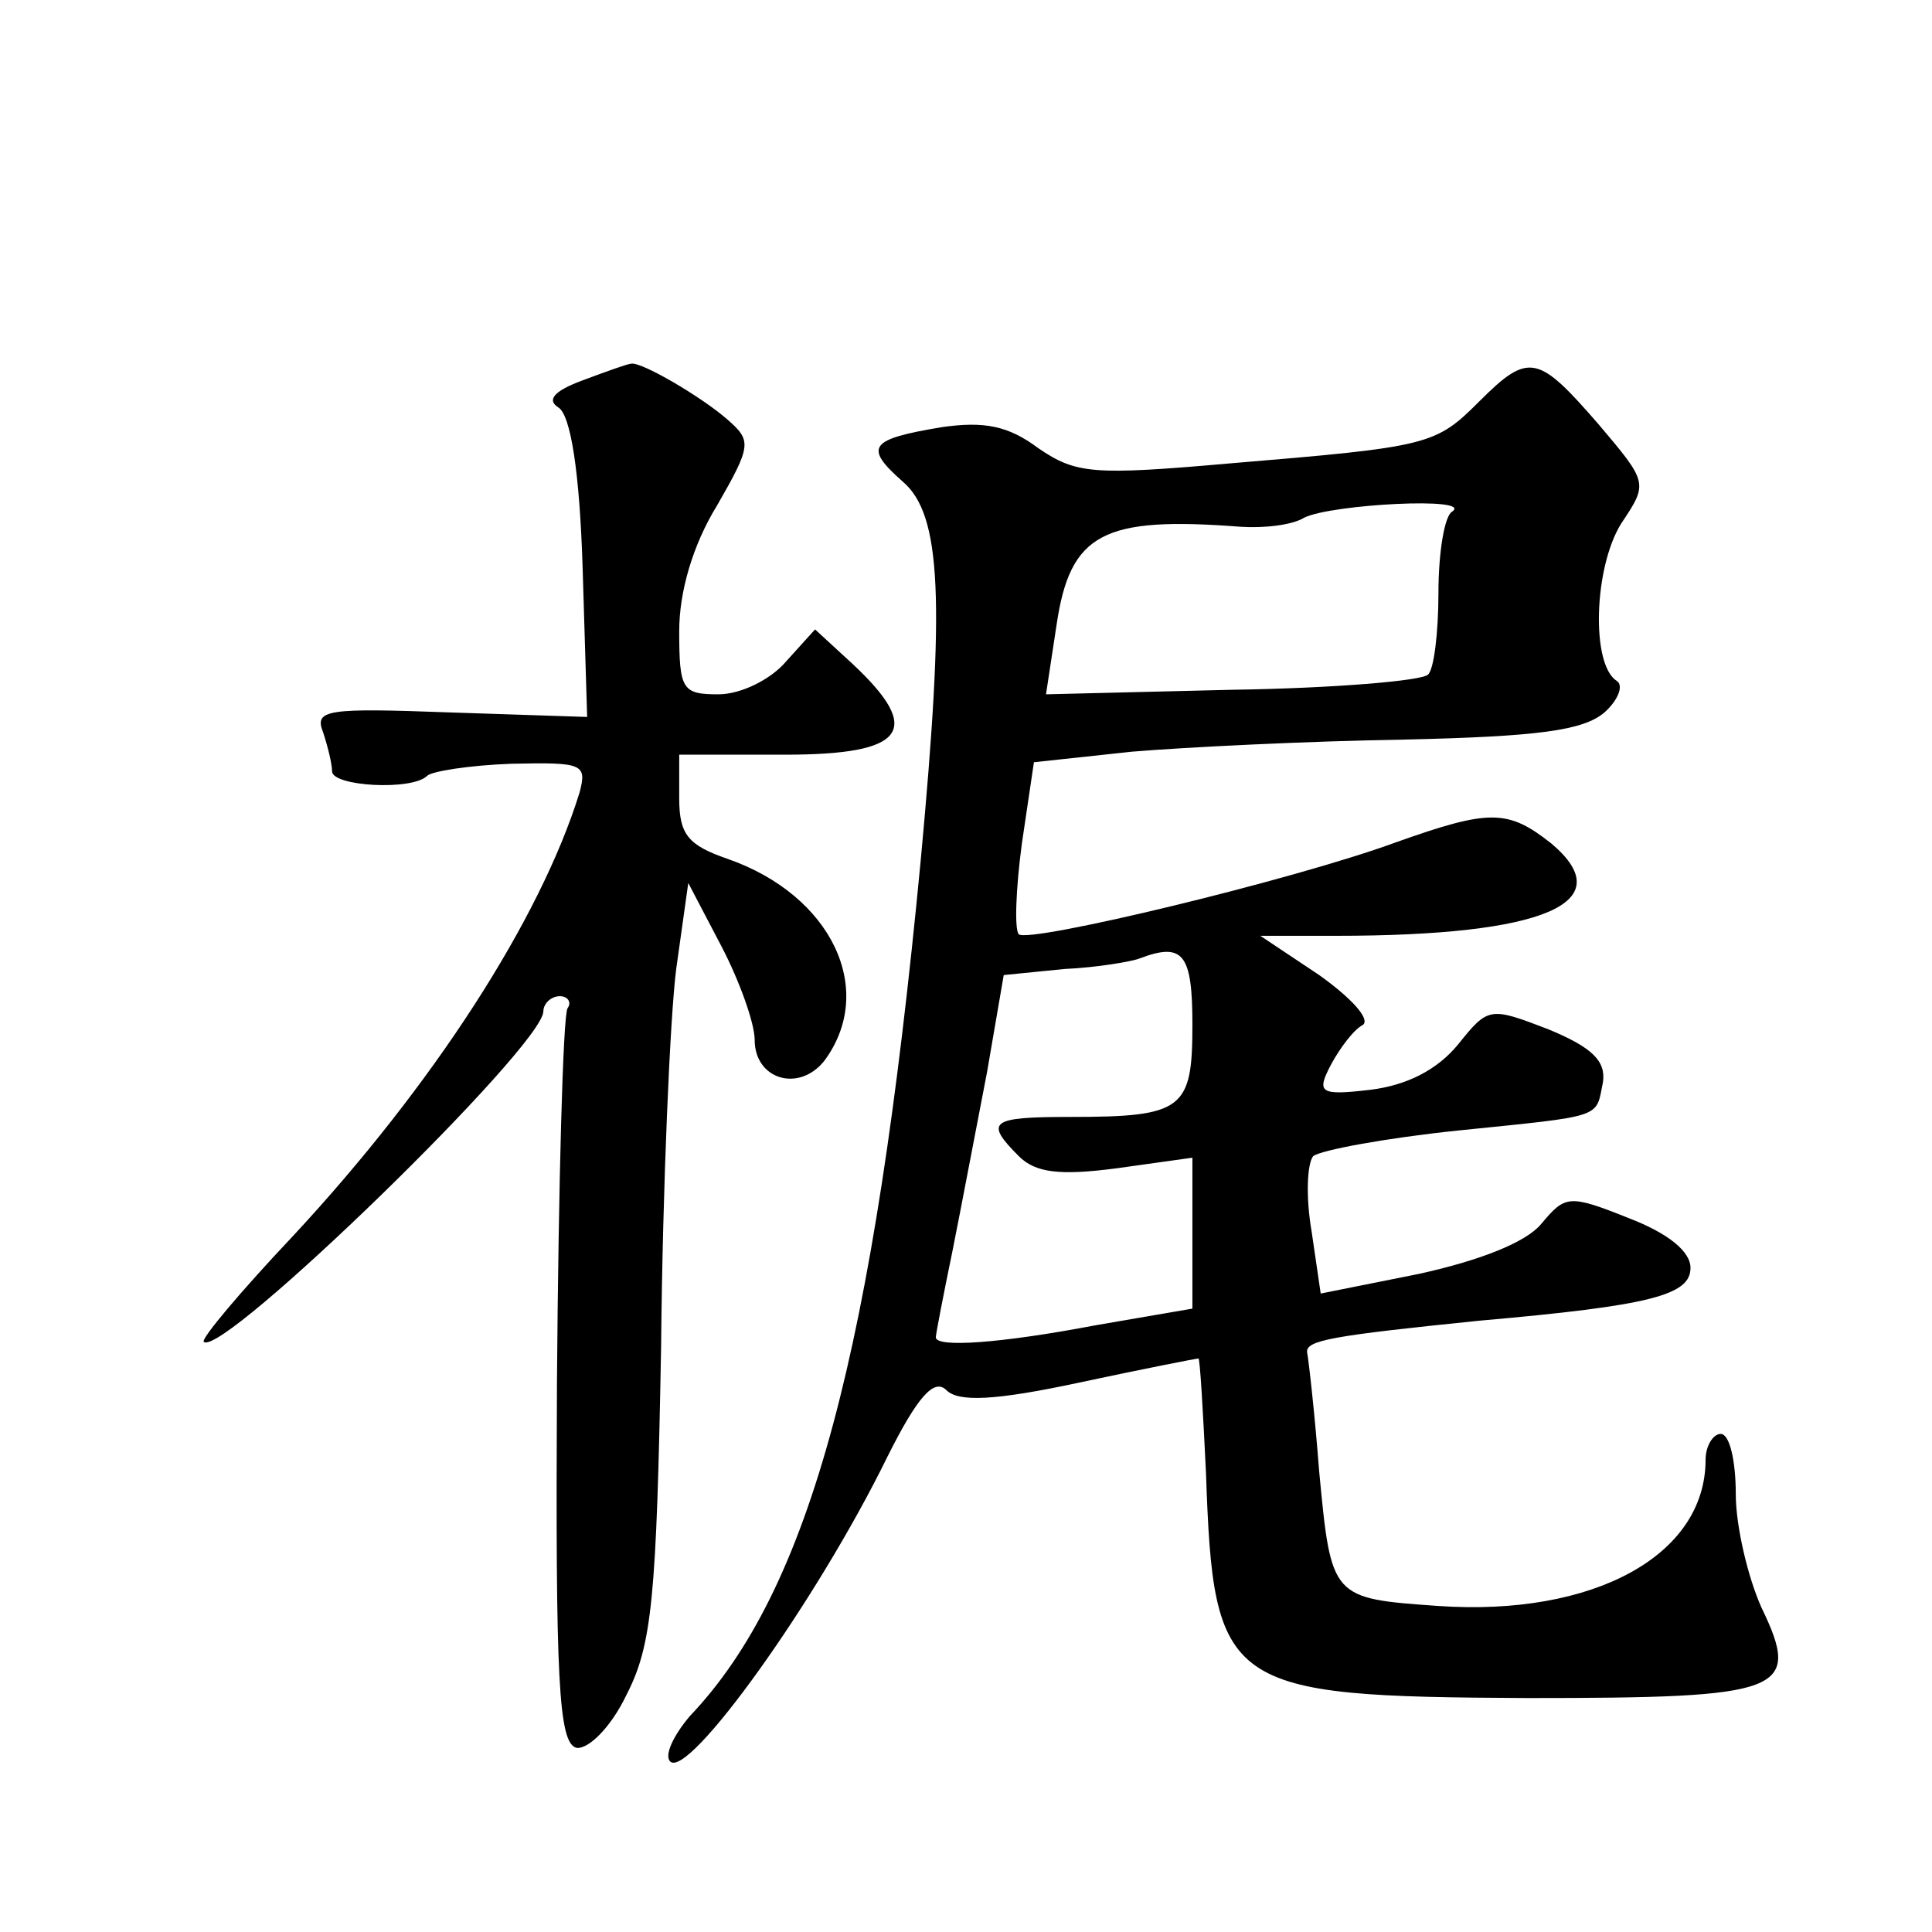
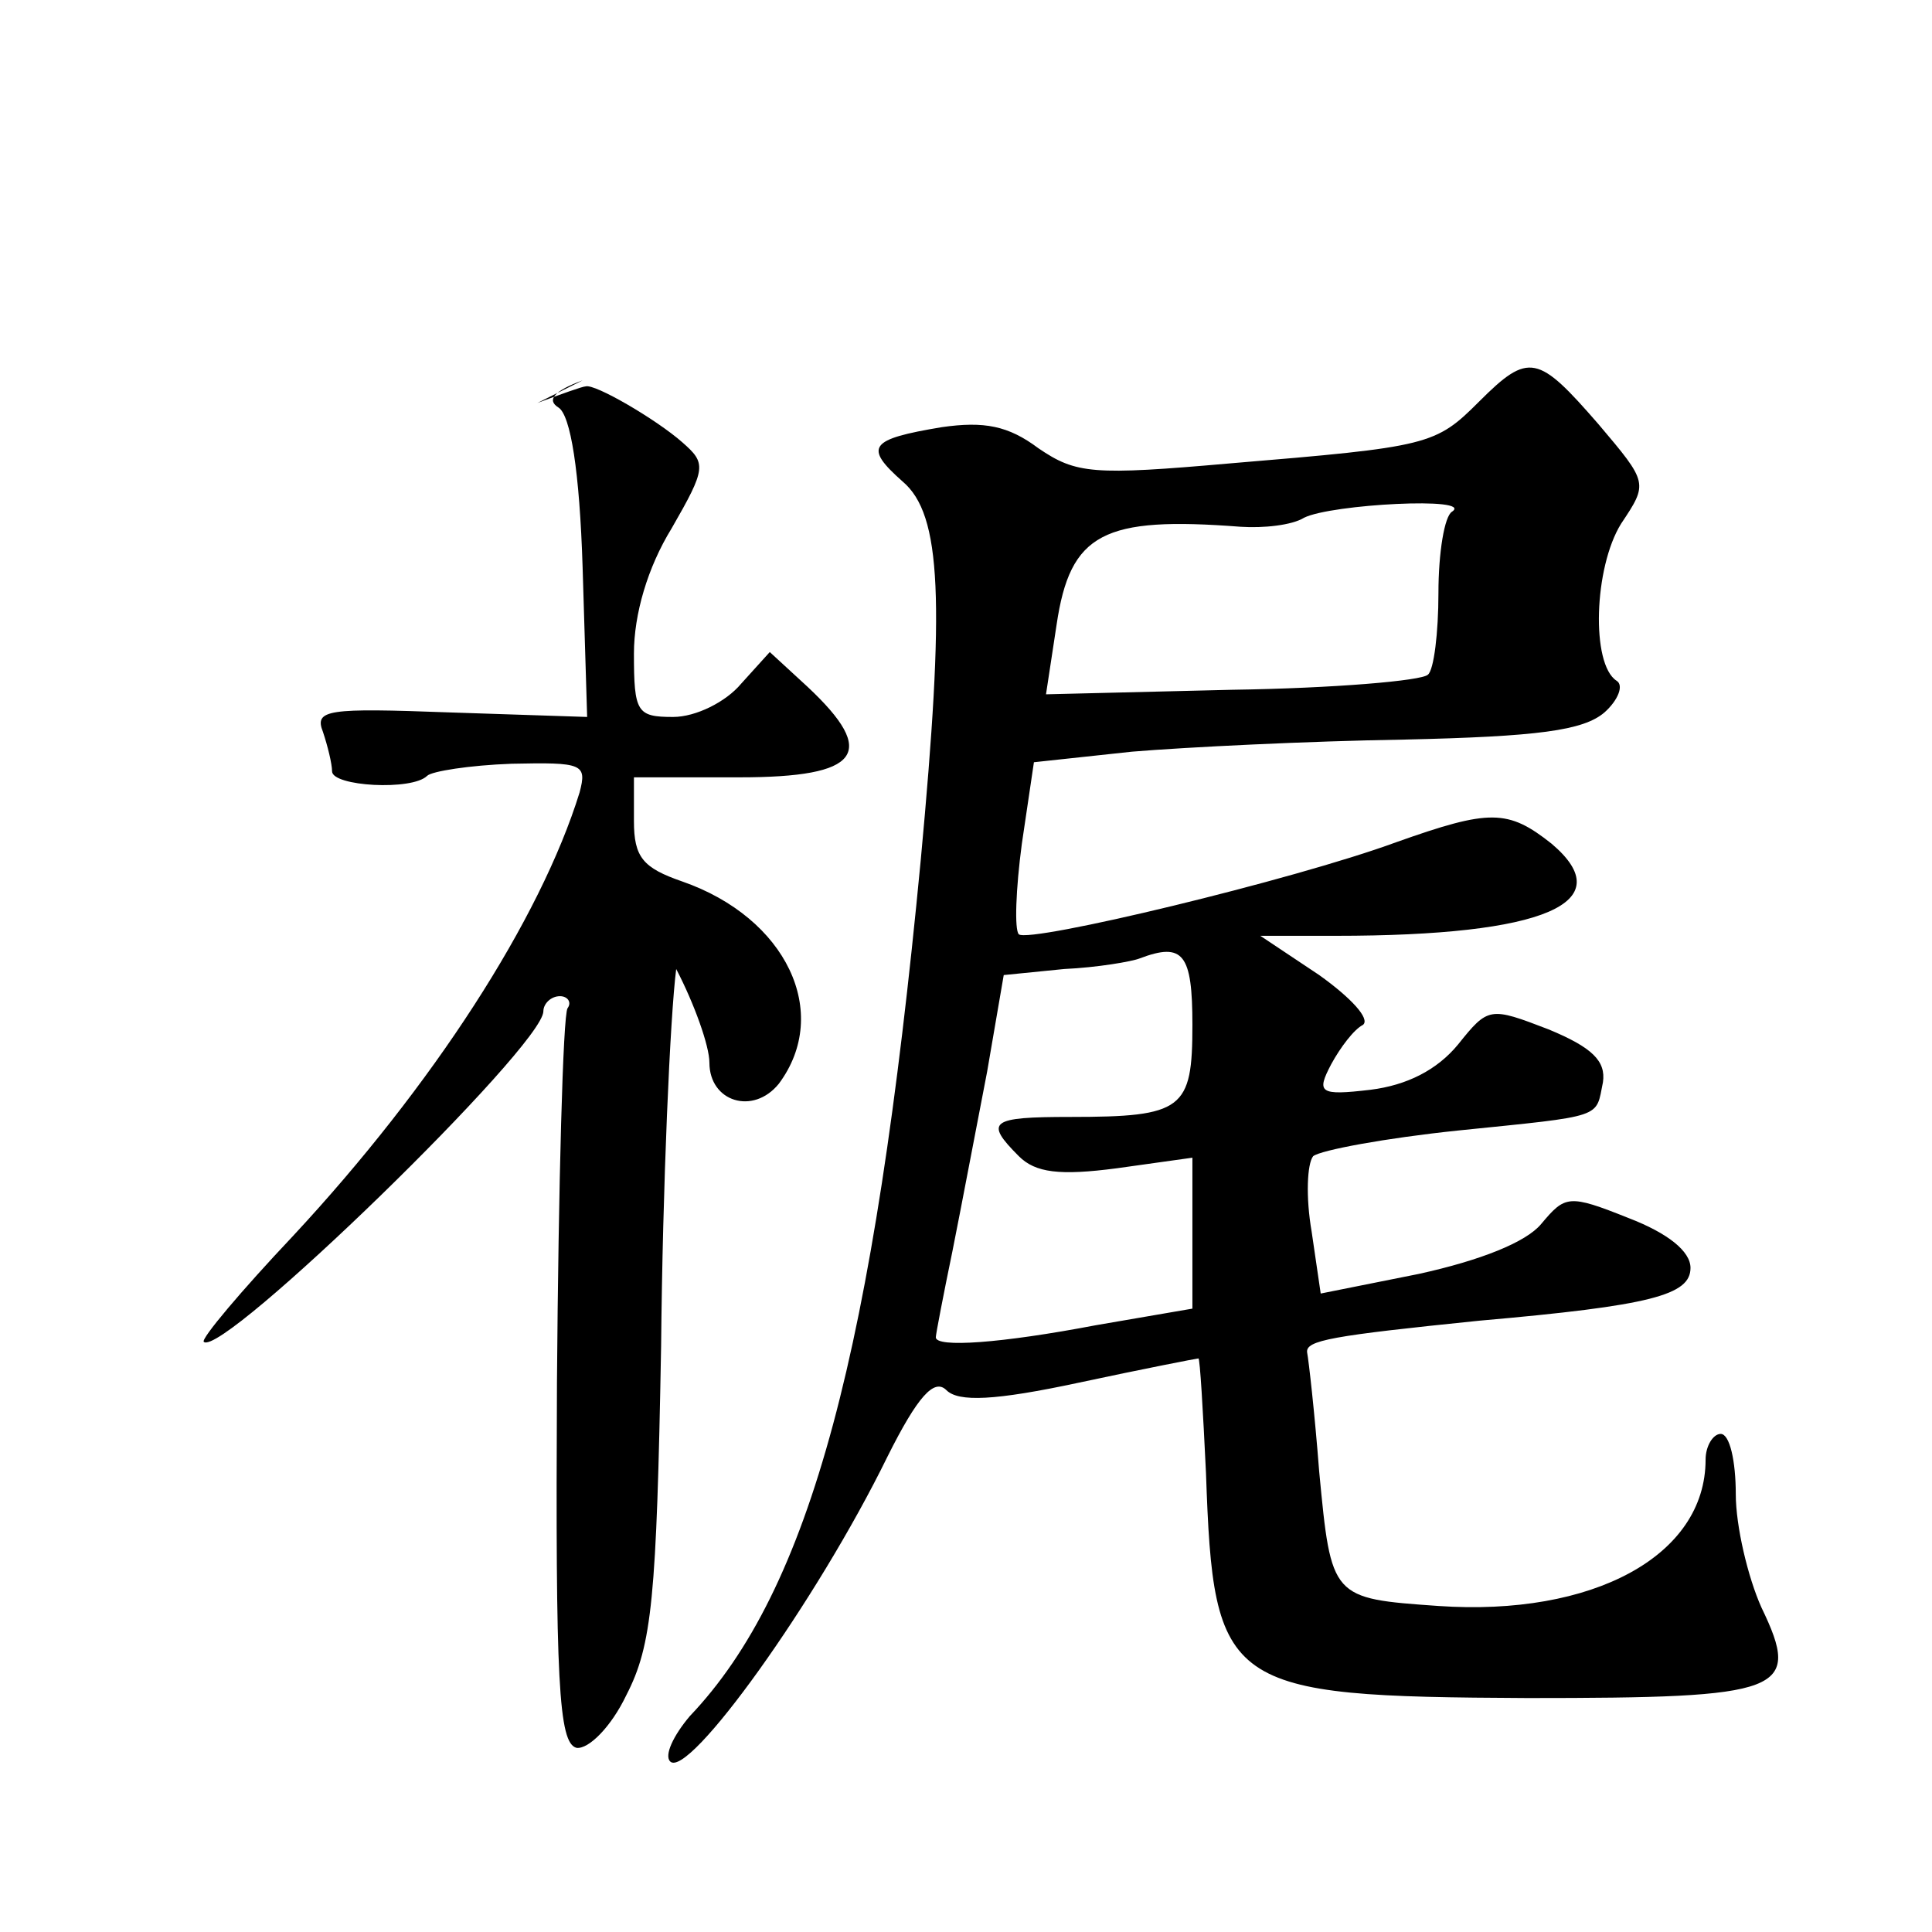
<svg xmlns="http://www.w3.org/2000/svg" version="1.0" width="128pt" height="128pt" viewBox="0 0 128 128" preserveAspectRatio="xMidYMid meet">
  <g transform="translate(0,128) scale(0.1,-0.1)" fill="#0" stroke="none">
-     <path d="M386 1028 c-19 -7 -24 -13 -16 -18 8 -5 14 -42 16 -106 l3 -99 -91 3 c-81 3 -90 2 -84 -13 3 -9 6 -21 6 -26 0 -10 53 -13 63 -3 3 3 28 7 56 8 47 1 50 0 45 -19 -26 -84 -97 -194 -190 -294 -34 -36 -61 -68 -59 -70 12 -11 225 196 225 219 0 5 5 10 11 10 5 0 8 -4 5 -8 -3 -5 -6 -116 -7 -248 -1 -198 1 -239 13 -242 8 -1 23 14 33 35 17 33 20 64 23 231 1 106 6 219 10 250 l8 57 22 -42 c12 -23 22 -51 22 -62 0 -26 29 -35 46 -14 35 47 5 110 -64 134 -26 9 -32 16 -32 40 l0 29 70 0 c80 0 92 16 45 60 l-25 23 -19 -21 c-10 -12 -30 -22 -45 -22 -24 0 -26 3 -26 42 0 26 9 57 25 83 23 40 23 43 7 57 -17 15 -58 39 -64 37 -2 0 -16 -5 -32 -11z M980 1014 c-29 -29 -33 -30 -165 -41 -91 -8 -102 -7 -127 10 -20 15 -36 18 -64 14 -48 -8 -52 -13 -26 -36 26 -22 28 -79 12 -251 -31 -325 -73 -483 -153 -567 -11 -13 -17 -26 -13 -30 12 -12 97 106 144 202 20 40 31 52 39 44 8 -8 32 -7 88 5 42 9 78 16 79 16 1 0 3 -34 5 -76 5 -143 12 -148 213 -149 170 0 182 4 155 60 -9 20 -17 54 -17 75 0 22 -4 40 -10 40 -5 0 -10 -8 -10 -17 0 -64 -75 -104 -177 -97 -71 5 -71 5 -79 89 -3 39 -7 74 -8 79 -1 8 16 11 114 21 114 10 140 17 140 35 0 11 -15 23 -41 33 -40 16 -42 15 -58 -4 -10 -12 -40 -24 -81 -33 l-65 -13 -6 41 c-4 23 -3 45 1 50 5 4 48 12 96 17 98 10 91 8 96 32 2 14 -7 23 -36 35 -39 15 -40 15 -60 -10 -14 -17 -34 -27 -58 -30 -34 -4 -36 -2 -26 17 6 11 15 23 21 26 5 4 -8 18 -29 33 l-39 26 50 0 c139 0 189 22 143 61 -29 23 -41 23 -103 1 -68 -25 -243 -67 -250 -61 -3 3 -2 30 2 60 l8 54 65 7 c36 3 117 7 180 8 89 2 119 6 133 18 9 8 13 18 8 21 -17 11 -15 75 3 104 18 27 18 27 -15 66 -40 46 -46 48 -79 15z m-18 -73 c-5 -3 -9 -27 -9 -54 0 -26 -3 -51 -7 -54 -4 -4 -62 -9 -130 -10 l-123 -3 7 46 c9 61 31 72 122 65 15 -1 34 1 42 6 18 9 113 14 98 4z m-172 -340 c0 -56 -6 -61 -81 -61 -53 0 -57 -3 -34 -26 11 -11 27 -13 65 -8 l50 7 0 -50 0 -50 -64 -11 c-63 -12 -106 -15 -106 -8 0 2 5 28 11 57 6 30 16 83 23 119 l11 64 40 4 c22 1 45 5 50 7 29 11 35 3 35 -44z" />
+     <path d="M386 1028 c-19 -7 -24 -13 -16 -18 8 -5 14 -42 16 -106 l3 -99 -91 3 c-81 3 -90 2 -84 -13 3 -9 6 -21 6 -26 0 -10 53 -13 63 -3 3 3 28 7 56 8 47 1 50 0 45 -19 -26 -84 -97 -194 -190 -294 -34 -36 -61 -68 -59 -70 12 -11 225 196 225 219 0 5 5 10 11 10 5 0 8 -4 5 -8 -3 -5 -6 -116 -7 -248 -1 -198 1 -239 13 -242 8 -1 23 14 33 35 17 33 20 64 23 231 1 106 6 219 10 250 c12 -23 22 -51 22 -62 0 -26 29 -35 46 -14 35 47 5 110 -64 134 -26 9 -32 16 -32 40 l0 29 70 0 c80 0 92 16 45 60 l-25 23 -19 -21 c-10 -12 -30 -22 -45 -22 -24 0 -26 3 -26 42 0 26 9 57 25 83 23 40 23 43 7 57 -17 15 -58 39 -64 37 -2 0 -16 -5 -32 -11z M980 1014 c-29 -29 -33 -30 -165 -41 -91 -8 -102 -7 -127 10 -20 15 -36 18 -64 14 -48 -8 -52 -13 -26 -36 26 -22 28 -79 12 -251 -31 -325 -73 -483 -153 -567 -11 -13 -17 -26 -13 -30 12 -12 97 106 144 202 20 40 31 52 39 44 8 -8 32 -7 88 5 42 9 78 16 79 16 1 0 3 -34 5 -76 5 -143 12 -148 213 -149 170 0 182 4 155 60 -9 20 -17 54 -17 75 0 22 -4 40 -10 40 -5 0 -10 -8 -10 -17 0 -64 -75 -104 -177 -97 -71 5 -71 5 -79 89 -3 39 -7 74 -8 79 -1 8 16 11 114 21 114 10 140 17 140 35 0 11 -15 23 -41 33 -40 16 -42 15 -58 -4 -10 -12 -40 -24 -81 -33 l-65 -13 -6 41 c-4 23 -3 45 1 50 5 4 48 12 96 17 98 10 91 8 96 32 2 14 -7 23 -36 35 -39 15 -40 15 -60 -10 -14 -17 -34 -27 -58 -30 -34 -4 -36 -2 -26 17 6 11 15 23 21 26 5 4 -8 18 -29 33 l-39 26 50 0 c139 0 189 22 143 61 -29 23 -41 23 -103 1 -68 -25 -243 -67 -250 -61 -3 3 -2 30 2 60 l8 54 65 7 c36 3 117 7 180 8 89 2 119 6 133 18 9 8 13 18 8 21 -17 11 -15 75 3 104 18 27 18 27 -15 66 -40 46 -46 48 -79 15z m-18 -73 c-5 -3 -9 -27 -9 -54 0 -26 -3 -51 -7 -54 -4 -4 -62 -9 -130 -10 l-123 -3 7 46 c9 61 31 72 122 65 15 -1 34 1 42 6 18 9 113 14 98 4z m-172 -340 c0 -56 -6 -61 -81 -61 -53 0 -57 -3 -34 -26 11 -11 27 -13 65 -8 l50 7 0 -50 0 -50 -64 -11 c-63 -12 -106 -15 -106 -8 0 2 5 28 11 57 6 30 16 83 23 119 l11 64 40 4 c22 1 45 5 50 7 29 11 35 3 35 -44z" />
  </g>
</svg>